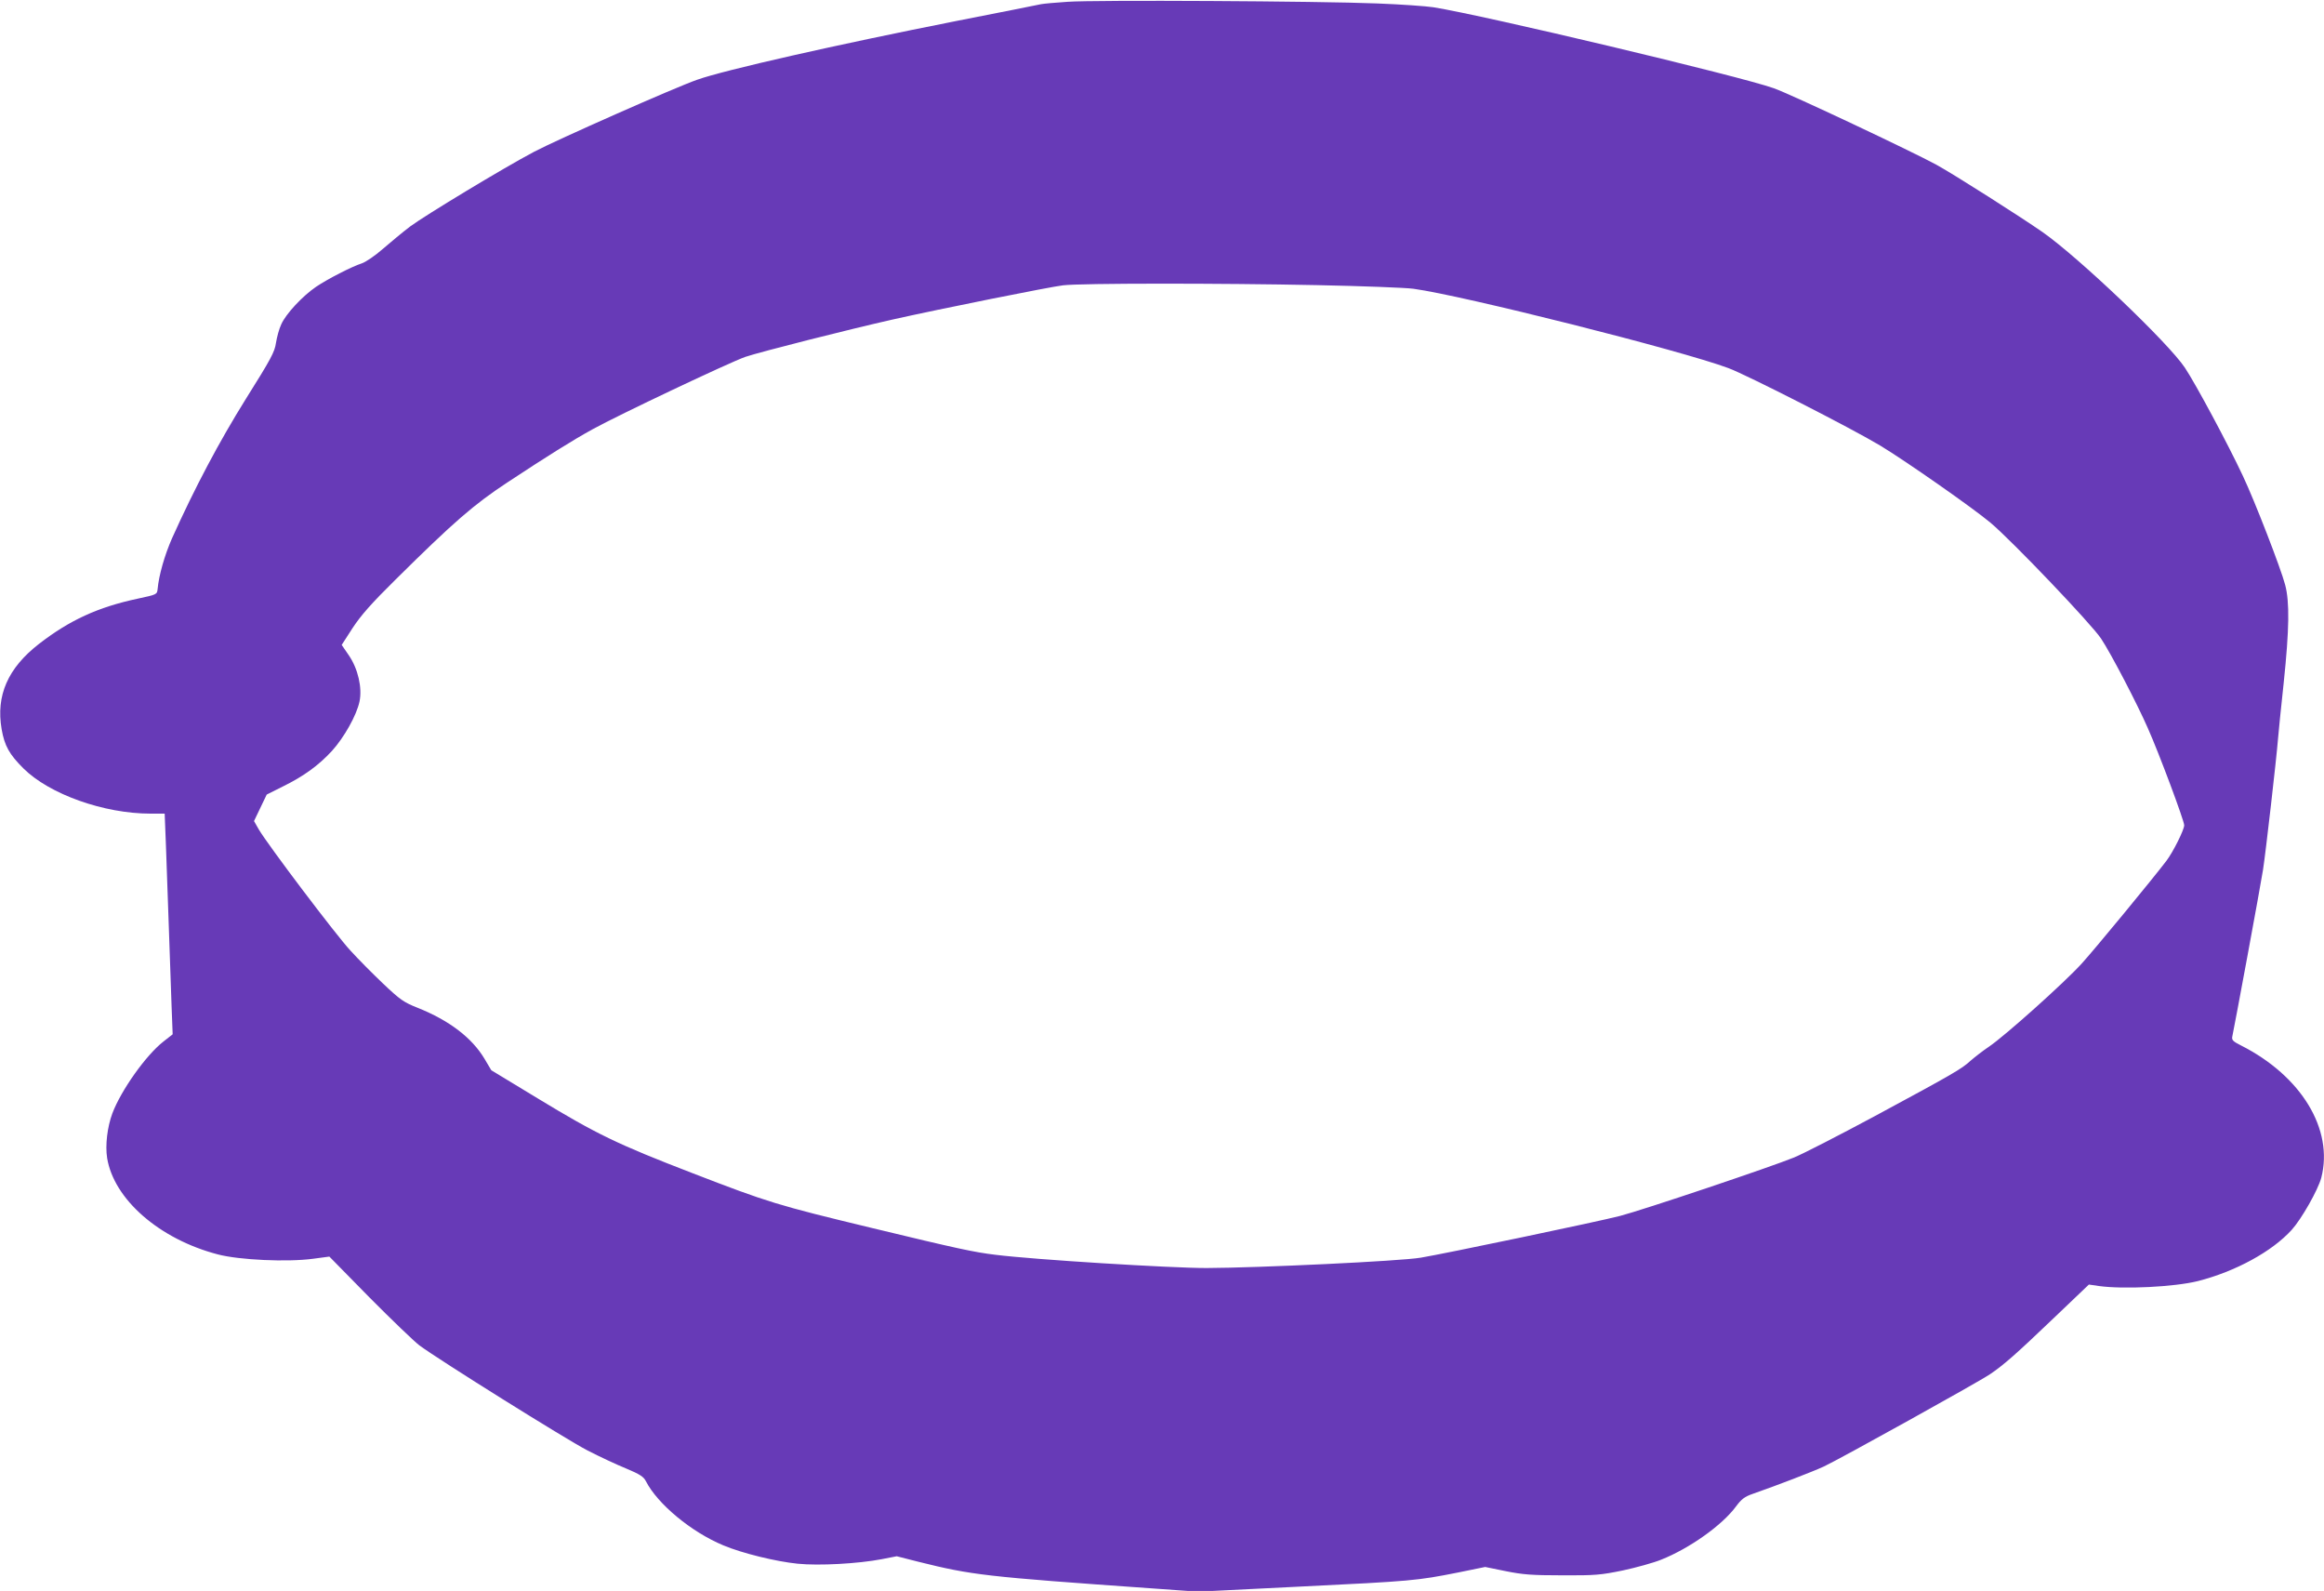
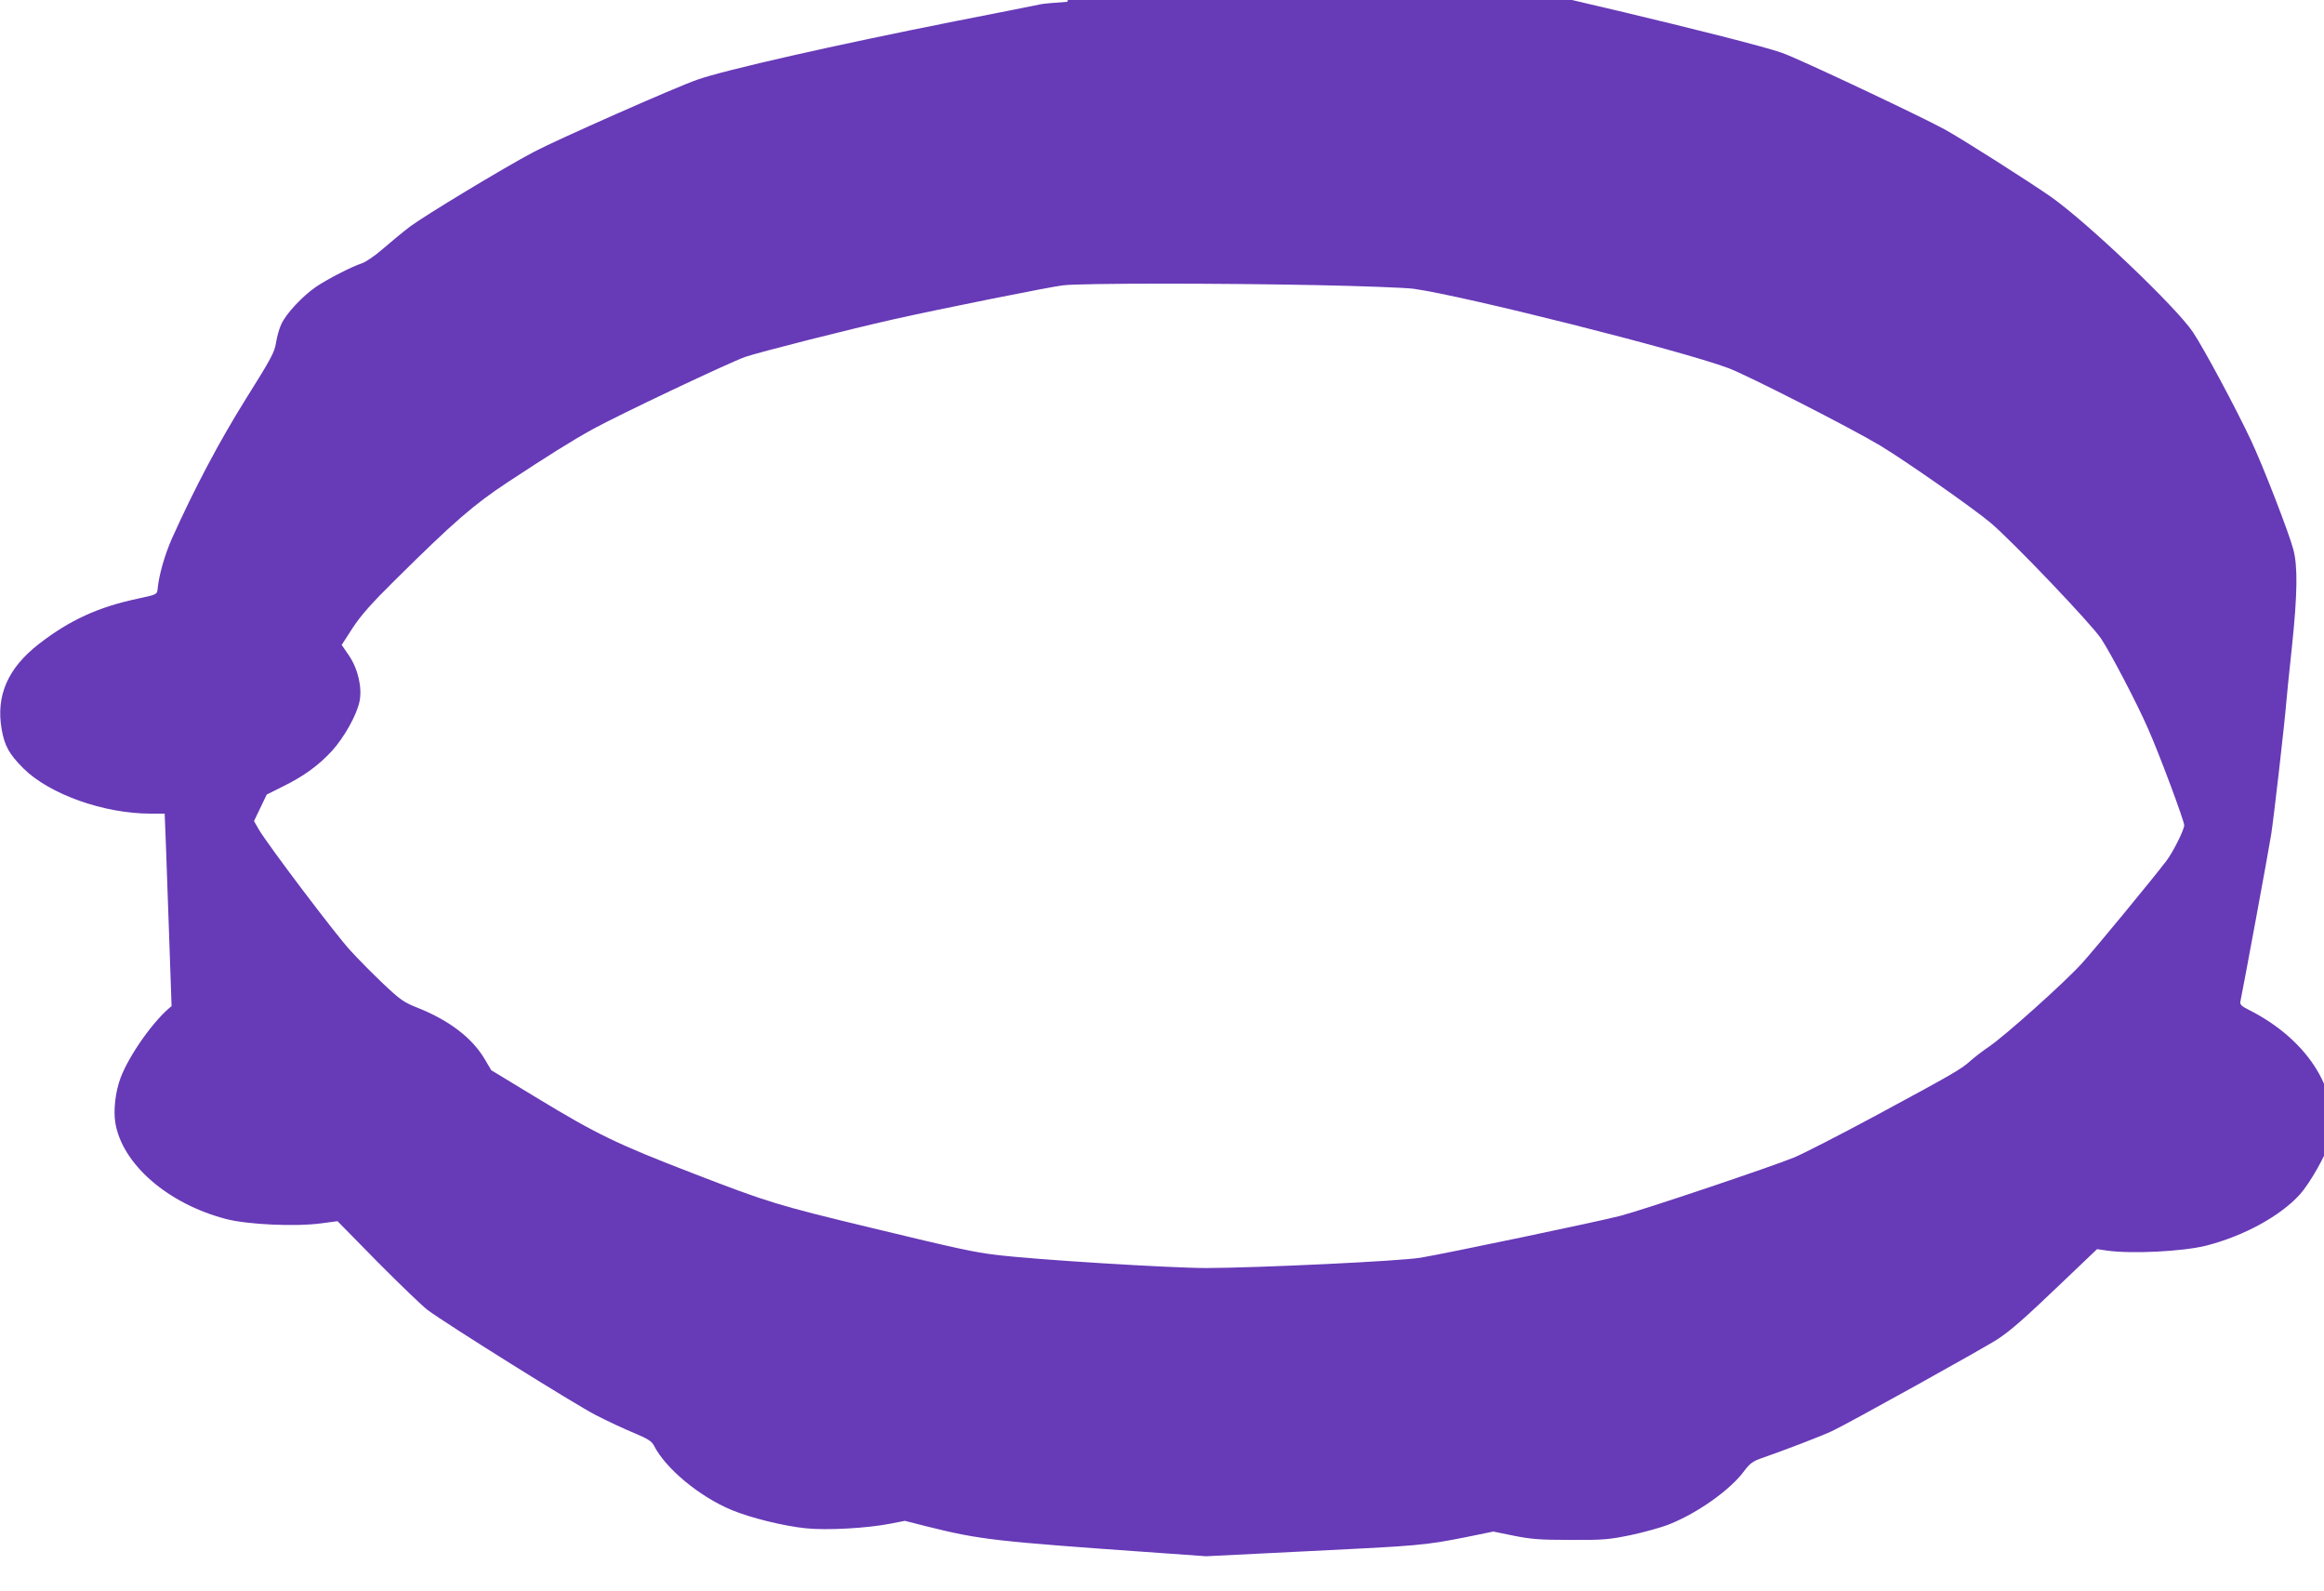
<svg xmlns="http://www.w3.org/2000/svg" version="1.0" width="1280pt" height="876pt" viewBox="0 0 1280 876" preserveAspectRatio="xMidYMid meet">
  <g transform="translate(0,876) scale(0.1,-0.1)" fill="#673ab7" stroke="none">
-     <path d="M5879 8750 c-63 -4 -129 -10 -145 -13 -16 -4 -225 -45 -464 -92 -667 -132 -1281 -271 -1430 -324 -121 -42 -774 -331 -899 -397 -165 -87 -600 -350 -682 -411 -41 -31 -108 -87 -151 -124 -42 -37 -94 -72 -115 -79 -56 -18 -188 -86 -252 -129 -76 -52 -167 -150 -192 -207 -12 -25 -24 -71 -29 -102 -7 -50 -28 -89 -165 -307 -148 -237 -282 -490 -408 -770 -40 -91 -72 -202 -79 -279 -3 -29 -5 -30 -108 -52 -221 -47 -377 -119 -546 -250 -171 -133 -237 -284 -205 -469 16 -92 42 -138 120 -216 143 -142 443 -249 700 -249 l78 0 7 -177 c3 -98 11 -302 16 -453 5 -151 12 -345 15 -430 l6 -155 -51 -40 c-96 -75 -233 -268 -281 -395 -28 -75 -40 -176 -29 -246 37 -228 288 -447 610 -531 118 -31 383 -43 524 -24 l90 12 220 -224 c122 -123 246 -242 276 -265 108 -80 807 -517 925 -578 66 -34 162 -79 214 -100 74 -31 96 -45 108 -69 64 -126 251 -281 427 -354 102 -43 289 -89 409 -101 117 -12 334 0 464 25 l82 16 118 -30 c297 -74 365 -82 1289 -147 l252 -18 563 28 c618 30 644 33 867 77 l152 31 113 -23 c94 -19 144 -23 312 -23 182 -1 212 2 334 27 74 16 168 42 210 59 156 62 337 190 413 294 29 39 47 53 90 68 140 49 330 122 393 151 84 39 850 464 915 508 76 51 147 114 350 308 l195 186 55 -8 c136 -19 416 -5 545 27 208 53 409 163 517 282 55 61 145 220 163 287 69 266 -110 561 -443 729 -44 22 -51 30 -47 49 12 55 156 832 169 917 14 88 74 611 83 725 2 28 16 165 31 305 31 296 33 446 8 540 -24 91 -168 463 -233 600 -81 173 -259 505 -319 595 -90 136 -583 606 -784 747 -124 86 -485 316 -585 371 -134 73 -801 388 -895 421 -184 66 -1593 401 -1875 446 -38 6 -178 16 -310 21 -320 13 -1560 20 -1706 9z m1376 -1560 c248 -5 486 -14 530 -20 272 -37 1473 -339 1735 -437 104 -39 675 -330 835 -426 138 -83 513 -345 609 -426 119 -100 555 -557 608 -637 54 -81 199 -359 258 -494 62 -139 200 -509 200 -534 0 -25 -61 -147 -98 -196 -73 -96 -394 -486 -466 -565 -95 -105 -425 -400 -511 -458 -33 -22 -78 -57 -101 -77 -50 -46 -93 -71 -527 -305 -192 -103 -392 -206 -445 -228 -127 -52 -832 -289 -959 -322 -114 -30 -965 -208 -1098 -230 -111 -19 -894 -56 -1180 -57 -199 0 -948 46 -1163 73 -116 14 -206 33 -682 148 -519 125 -568 140 -985 301 -415 160 -529 215 -855 413 l-254 154 -38 64 c-69 115 -193 210 -368 280 -76 30 -96 44 -190 133 -58 55 -138 136 -179 181 -78 83 -457 585 -505 667 l-27 47 35 73 35 73 88 44 c116 57 197 116 271 196 67 74 136 196 152 272 16 75 -8 181 -59 255 l-39 57 60 93 c46 70 104 136 237 267 321 318 431 413 616 535 217 143 357 231 470 293 143 79 752 367 840 398 83 28 573 152 813 206 258 58 867 180 937 188 99 12 866 12 1400 1z" />
+     <path d="M5879 8750 c-63 -4 -129 -10 -145 -13 -16 -4 -225 -45 -464 -92 -667 -132 -1281 -271 -1430 -324 -121 -42 -774 -331 -899 -397 -165 -87 -600 -350 -682 -411 -41 -31 -108 -87 -151 -124 -42 -37 -94 -72 -115 -79 -56 -18 -188 -86 -252 -129 -76 -52 -167 -150 -192 -207 -12 -25 -24 -71 -29 -102 -7 -50 -28 -89 -165 -307 -148 -237 -282 -490 -408 -770 -40 -91 -72 -202 -79 -279 -3 -29 -5 -30 -108 -52 -221 -47 -377 -119 -546 -250 -171 -133 -237 -284 -205 -469 16 -92 42 -138 120 -216 143 -142 443 -249 700 -249 l78 0 7 -177 c3 -98 11 -302 16 -453 5 -151 12 -345 15 -430 c-96 -75 -233 -268 -281 -395 -28 -75 -40 -176 -29 -246 37 -228 288 -447 610 -531 118 -31 383 -43 524 -24 l90 12 220 -224 c122 -123 246 -242 276 -265 108 -80 807 -517 925 -578 66 -34 162 -79 214 -100 74 -31 96 -45 108 -69 64 -126 251 -281 427 -354 102 -43 289 -89 409 -101 117 -12 334 0 464 25 l82 16 118 -30 c297 -74 365 -82 1289 -147 l252 -18 563 28 c618 30 644 33 867 77 l152 31 113 -23 c94 -19 144 -23 312 -23 182 -1 212 2 334 27 74 16 168 42 210 59 156 62 337 190 413 294 29 39 47 53 90 68 140 49 330 122 393 151 84 39 850 464 915 508 76 51 147 114 350 308 l195 186 55 -8 c136 -19 416 -5 545 27 208 53 409 163 517 282 55 61 145 220 163 287 69 266 -110 561 -443 729 -44 22 -51 30 -47 49 12 55 156 832 169 917 14 88 74 611 83 725 2 28 16 165 31 305 31 296 33 446 8 540 -24 91 -168 463 -233 600 -81 173 -259 505 -319 595 -90 136 -583 606 -784 747 -124 86 -485 316 -585 371 -134 73 -801 388 -895 421 -184 66 -1593 401 -1875 446 -38 6 -178 16 -310 21 -320 13 -1560 20 -1706 9z m1376 -1560 c248 -5 486 -14 530 -20 272 -37 1473 -339 1735 -437 104 -39 675 -330 835 -426 138 -83 513 -345 609 -426 119 -100 555 -557 608 -637 54 -81 199 -359 258 -494 62 -139 200 -509 200 -534 0 -25 -61 -147 -98 -196 -73 -96 -394 -486 -466 -565 -95 -105 -425 -400 -511 -458 -33 -22 -78 -57 -101 -77 -50 -46 -93 -71 -527 -305 -192 -103 -392 -206 -445 -228 -127 -52 -832 -289 -959 -322 -114 -30 -965 -208 -1098 -230 -111 -19 -894 -56 -1180 -57 -199 0 -948 46 -1163 73 -116 14 -206 33 -682 148 -519 125 -568 140 -985 301 -415 160 -529 215 -855 413 l-254 154 -38 64 c-69 115 -193 210 -368 280 -76 30 -96 44 -190 133 -58 55 -138 136 -179 181 -78 83 -457 585 -505 667 l-27 47 35 73 35 73 88 44 c116 57 197 116 271 196 67 74 136 196 152 272 16 75 -8 181 -59 255 l-39 57 60 93 c46 70 104 136 237 267 321 318 431 413 616 535 217 143 357 231 470 293 143 79 752 367 840 398 83 28 573 152 813 206 258 58 867 180 937 188 99 12 866 12 1400 1z" />
  </g>
</svg>